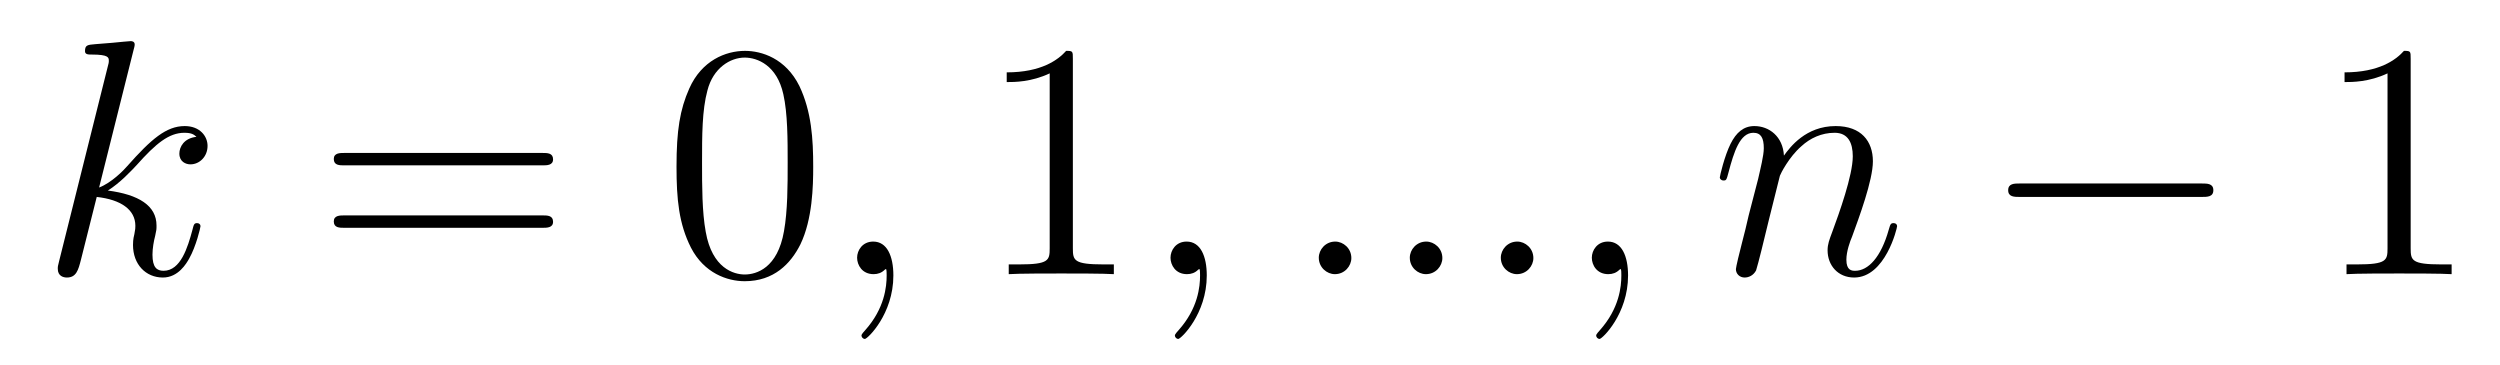
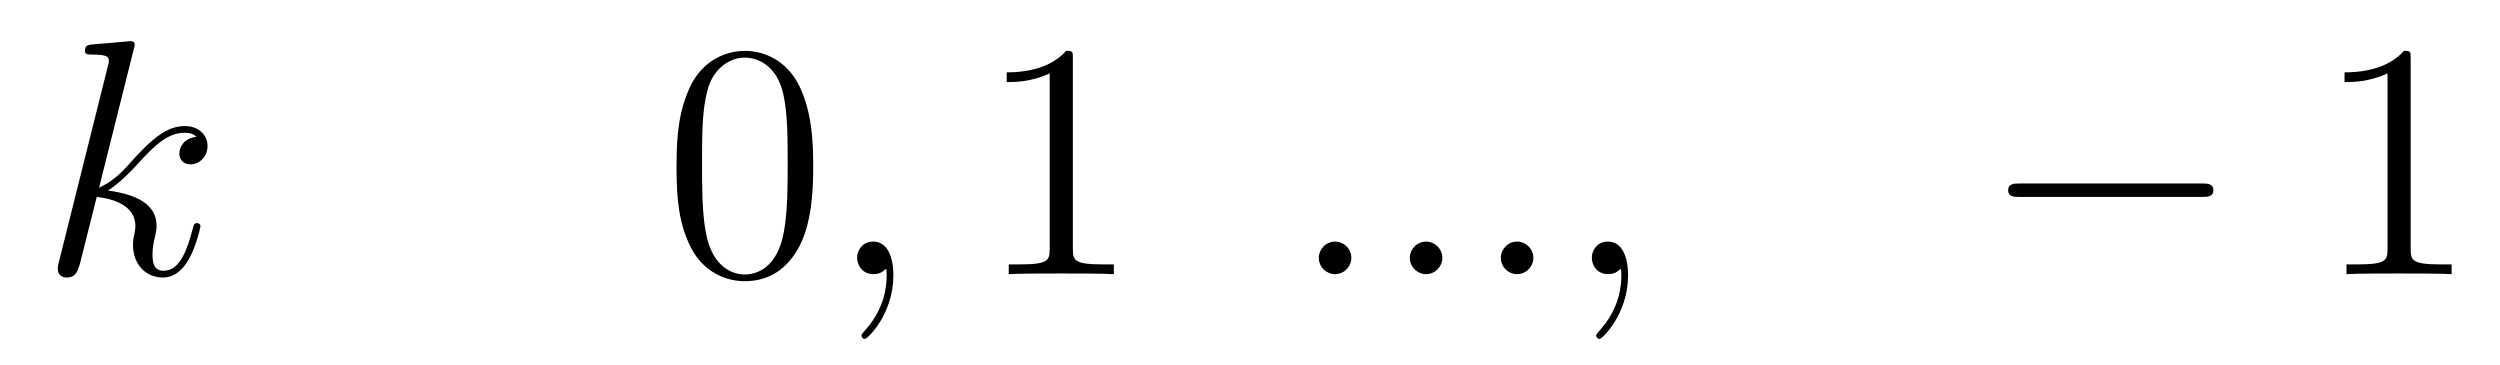
<svg xmlns="http://www.w3.org/2000/svg" height="13pt" version="1.1" viewBox="0 -13 89 13" width="89pt">
  <g id="page1">
    <g transform="matrix(1 0 0 1 -127 651)">
      <path d="M131.759 -662.237C131.771 -662.285 131.795 -662.357 131.795 -662.417C131.795 -662.536 131.675 -662.536 131.652 -662.536C131.64 -662.536 131.209 -662.5 130.994 -662.476C130.791 -662.464 130.612 -662.441 130.396 -662.428C130.109 -662.405 130.026 -662.393 130.026 -662.178C130.026 -662.058 130.145 -662.058 130.265 -662.058C130.874 -662.058 130.874 -661.95 130.874 -661.831C130.874 -661.783 130.874 -661.759 130.815 -661.544L129.105 -654.706C129.057 -654.527 129.057 -654.503 129.057 -654.431C129.057 -654.168 129.261 -654.12 129.38 -654.12C129.715 -654.12 129.787 -654.383 129.882 -654.754L130.444 -656.989C131.305 -656.894 131.819 -656.535 131.819 -655.961C131.819 -655.89 131.819 -655.842 131.783 -655.662C131.735 -655.483 131.735 -655.34 131.735 -655.28C131.735 -654.587 132.189 -654.12 132.799 -654.12C133.349 -654.12 133.636 -654.622 133.732 -654.79C133.983 -655.232 134.138 -655.902 134.138 -655.949C134.138 -656.009 134.09 -656.057 134.018 -656.057C133.911 -656.057 133.899 -656.009 133.851 -655.818C133.684 -655.196 133.433 -654.36 132.823 -654.36C132.584 -654.36 132.428 -654.479 132.428 -654.933C132.428 -655.16 132.476 -655.423 132.524 -655.603C132.572 -655.818 132.572 -655.83 132.572 -655.973C132.572 -656.679 131.938 -657.073 130.839 -657.217C131.269 -657.48 131.699 -657.946 131.867 -658.125C132.548 -658.89 133.014 -659.273 133.564 -659.273C133.839 -659.273 133.911 -659.201 133.994 -659.129C133.552 -659.081 133.385 -658.771 133.385 -658.532C133.385 -658.245 133.612 -658.149 133.779 -658.149C134.102 -658.149 134.389 -658.424 134.389 -658.807C134.389 -659.153 134.114 -659.512 133.576 -659.512C132.919 -659.512 132.381 -659.046 131.532 -658.089C131.412 -657.946 130.97 -657.492 130.528 -657.324L131.759 -662.237Z" fill-rule="evenodd" />
-       <path d="M146.306 -658.113C146.473 -658.113 146.689 -658.113 146.689 -658.328C146.689 -658.555 146.486 -658.555 146.306 -658.555H139.265C139.098 -658.555 138.883 -658.555 138.883 -658.34C138.883 -658.113 139.086 -658.113 139.265 -658.113H146.306ZM146.306 -655.89C146.473 -655.89 146.689 -655.89 146.689 -656.105C146.689 -656.332 146.486 -656.332 146.306 -656.332H139.265C139.098 -656.332 138.883 -656.332 138.883 -656.117C138.883 -655.89 139.086 -655.89 139.265 -655.89H146.306Z" fill-rule="evenodd" />
      <path d="M155.95 -658.065C155.95 -659.058 155.89 -660.026 155.46 -660.934C154.97 -661.927 154.109 -662.189 153.523 -662.189C152.83 -662.189 151.981 -661.843 151.539 -660.851C151.204 -660.097 151.084 -659.356 151.084 -658.065C151.084 -656.906 151.168 -656.033 151.598 -655.184C152.065 -654.276 152.89 -653.989 153.511 -653.989C154.551 -653.989 155.149 -654.611 155.496 -655.304C155.926 -656.2 155.95 -657.372 155.95 -658.065ZM153.511 -654.228C153.129 -654.228 152.352 -654.443 152.124 -655.746C151.993 -656.463 151.993 -657.372 151.993 -658.209C151.993 -659.189 151.993 -660.073 152.184 -660.779C152.388 -661.58 152.997 -661.95 153.511 -661.95C153.965 -661.95 154.659 -661.675 154.886 -660.648C155.041 -659.966 155.041 -659.022 155.041 -658.209C155.041 -657.408 155.041 -656.499 154.91 -655.77C154.683 -654.455 153.93 -654.228 153.511 -654.228Z" fill-rule="evenodd" />
      <path d="M158.804 -654.192C158.804 -654.886 158.577 -655.4 158.087 -655.4C157.704 -655.4 157.513 -655.089 157.513 -654.826C157.513 -654.563 157.693 -654.24 158.099 -654.24C158.255 -654.24 158.386 -654.288 158.494 -654.395C158.517 -654.419 158.529 -654.419 158.541 -654.419C158.565 -654.419 158.565 -654.252 158.565 -654.192C158.565 -653.798 158.494 -653.021 157.8 -652.244C157.669 -652.1 157.669 -652.076 157.669 -652.053C157.669 -651.993 157.729 -651.933 157.788 -651.933C157.884 -651.933 158.804 -652.818 158.804 -654.192Z" fill-rule="evenodd" />
      <path d="M165.194 -661.902C165.194 -662.178 165.194 -662.189 164.955 -662.189C164.668 -661.867 164.071 -661.424 162.839 -661.424V-661.078C163.114 -661.078 163.712 -661.078 164.369 -661.388V-655.16C164.369 -654.73 164.334 -654.587 163.282 -654.587H162.911V-654.24C163.234 -654.264 164.393 -654.264 164.788 -654.264C165.183 -654.264 166.33 -654.264 166.653 -654.24V-654.587H166.282C165.23 -654.587 165.194 -654.73 165.194 -655.16V-661.902Z" fill-rule="evenodd" />
-       <path d="M169.961 -654.192C169.961 -654.886 169.734 -655.4 169.244 -655.4C168.862 -655.4 168.67 -655.089 168.67 -654.826C168.67 -654.563 168.85 -654.24 169.256 -654.24C169.412 -654.24 169.543 -654.288 169.651 -654.395C169.674 -654.419 169.687 -654.419 169.699 -654.419C169.722 -654.419 169.722 -654.252 169.722 -654.192C169.722 -653.798 169.651 -653.021 168.957 -652.244C168.826 -652.1 168.826 -652.076 168.826 -652.053C168.826 -651.993 168.886 -651.933 168.945 -651.933C169.041 -651.933 169.961 -652.818 169.961 -654.192Z" fill-rule="evenodd" />
      <path d="M175.108 -654.814C175.108 -655.16 174.821 -655.4 174.534 -655.4C174.188 -655.4 173.949 -655.113 173.949 -654.826C173.949 -654.479 174.236 -654.24 174.522 -654.24C174.869 -654.24 175.108 -654.527 175.108 -654.814ZM178.348 -654.814C178.348 -655.16 178.061 -655.4 177.774 -655.4C177.428 -655.4 177.189 -655.113 177.189 -654.826C177.189 -654.479 177.476 -654.24 177.762 -654.24C178.109 -654.24 178.348 -654.527 178.348 -654.814ZM181.588 -654.814C181.588 -655.16 181.301 -655.4 181.014 -655.4C180.668 -655.4 180.429 -655.113 180.429 -654.826C180.429 -654.479 180.715 -654.24 181.002 -654.24C181.349 -654.24 181.588 -654.527 181.588 -654.814ZM184.959 -654.192C184.959 -654.886 184.733 -655.4 184.242 -655.4C183.86 -655.4 183.669 -655.089 183.669 -654.826C183.669 -654.563 183.848 -654.24 184.254 -654.24C184.41 -654.24 184.541 -654.288 184.649 -654.395C184.673 -654.419 184.685 -654.419 184.697 -654.419C184.72 -654.419 184.72 -654.252 184.72 -654.192C184.72 -653.798 184.649 -653.021 183.955 -652.244C183.824 -652.1 183.824 -652.076 183.824 -652.053C183.824 -651.993 183.884 -651.933 183.944 -651.933C184.039 -651.933 184.959 -652.818 184.959 -654.192Z" fill-rule="evenodd" />
-       <path d="M190.364 -657.742C190.388 -657.814 190.687 -658.412 191.129 -658.794C191.44 -659.081 191.847 -659.273 192.313 -659.273C192.791 -659.273 192.959 -658.914 192.959 -658.436C192.959 -657.754 192.468 -656.392 192.229 -655.746C192.121 -655.459 192.062 -655.304 192.062 -655.089C192.062 -654.551 192.432 -654.12 193.007 -654.12C194.118 -654.12 194.537 -655.878 194.537 -655.949C194.537 -656.009 194.489 -656.057 194.417 -656.057C194.309 -656.057 194.297 -656.021 194.238 -655.818C193.962 -654.838 193.508 -654.36 193.042 -654.36C192.923 -654.36 192.731 -654.372 192.731 -654.754C192.731 -655.053 192.863 -655.412 192.935 -655.579C193.174 -656.236 193.675 -657.575 193.675 -658.257C193.675 -658.974 193.258 -659.512 192.349 -659.512C191.285 -659.512 190.723 -658.759 190.508 -658.46C190.472 -659.141 189.982 -659.512 189.456 -659.512C189.073 -659.512 188.81 -659.285 188.607 -658.878C188.392 -658.448 188.225 -657.731 188.225 -657.683C188.225 -657.635 188.273 -657.575 188.356 -657.575C188.452 -657.575 188.464 -657.587 188.535 -657.862C188.727 -658.591 188.942 -659.273 189.42 -659.273C189.695 -659.273 189.791 -659.081 189.791 -658.723C189.791 -658.46 189.671 -657.993 189.588 -657.623L189.253 -656.332C189.205 -656.105 189.073 -655.567 189.014 -655.352C188.93 -655.041 188.798 -654.479 188.798 -654.419C188.798 -654.252 188.93 -654.12 189.109 -654.12C189.253 -654.12 189.42 -654.192 189.516 -654.372C189.54 -654.431 189.647 -654.85 189.707 -655.089L189.97 -656.165L190.364 -657.742Z" fill-rule="evenodd" />
      <path d="M205.376 -656.989C205.58 -656.989 205.795 -656.989 205.795 -657.228C205.795 -657.468 205.58 -657.468 205.376 -657.468H198.91C198.707 -657.468 198.491 -657.468 198.491 -657.228C198.491 -656.989 198.707 -656.989 198.91 -656.989H205.376Z" fill-rule="evenodd" />
      <path d="M212.82 -661.902C212.82 -662.178 212.82 -662.189 212.581 -662.189C212.294 -661.867 211.697 -661.424 210.466 -661.424V-661.078C210.74 -661.078 211.338 -661.078 211.996 -661.388V-655.16C211.996 -654.73 211.96 -654.587 210.907 -654.587H210.536V-654.24C210.859 -654.264 212.02 -654.264 212.413 -654.264C212.808 -654.264 213.955 -654.264 214.278 -654.24V-654.587H213.908C212.856 -654.587 212.82 -654.73 212.82 -655.16V-661.902Z" fill-rule="evenodd" />
    </g>
  </g>
</svg>